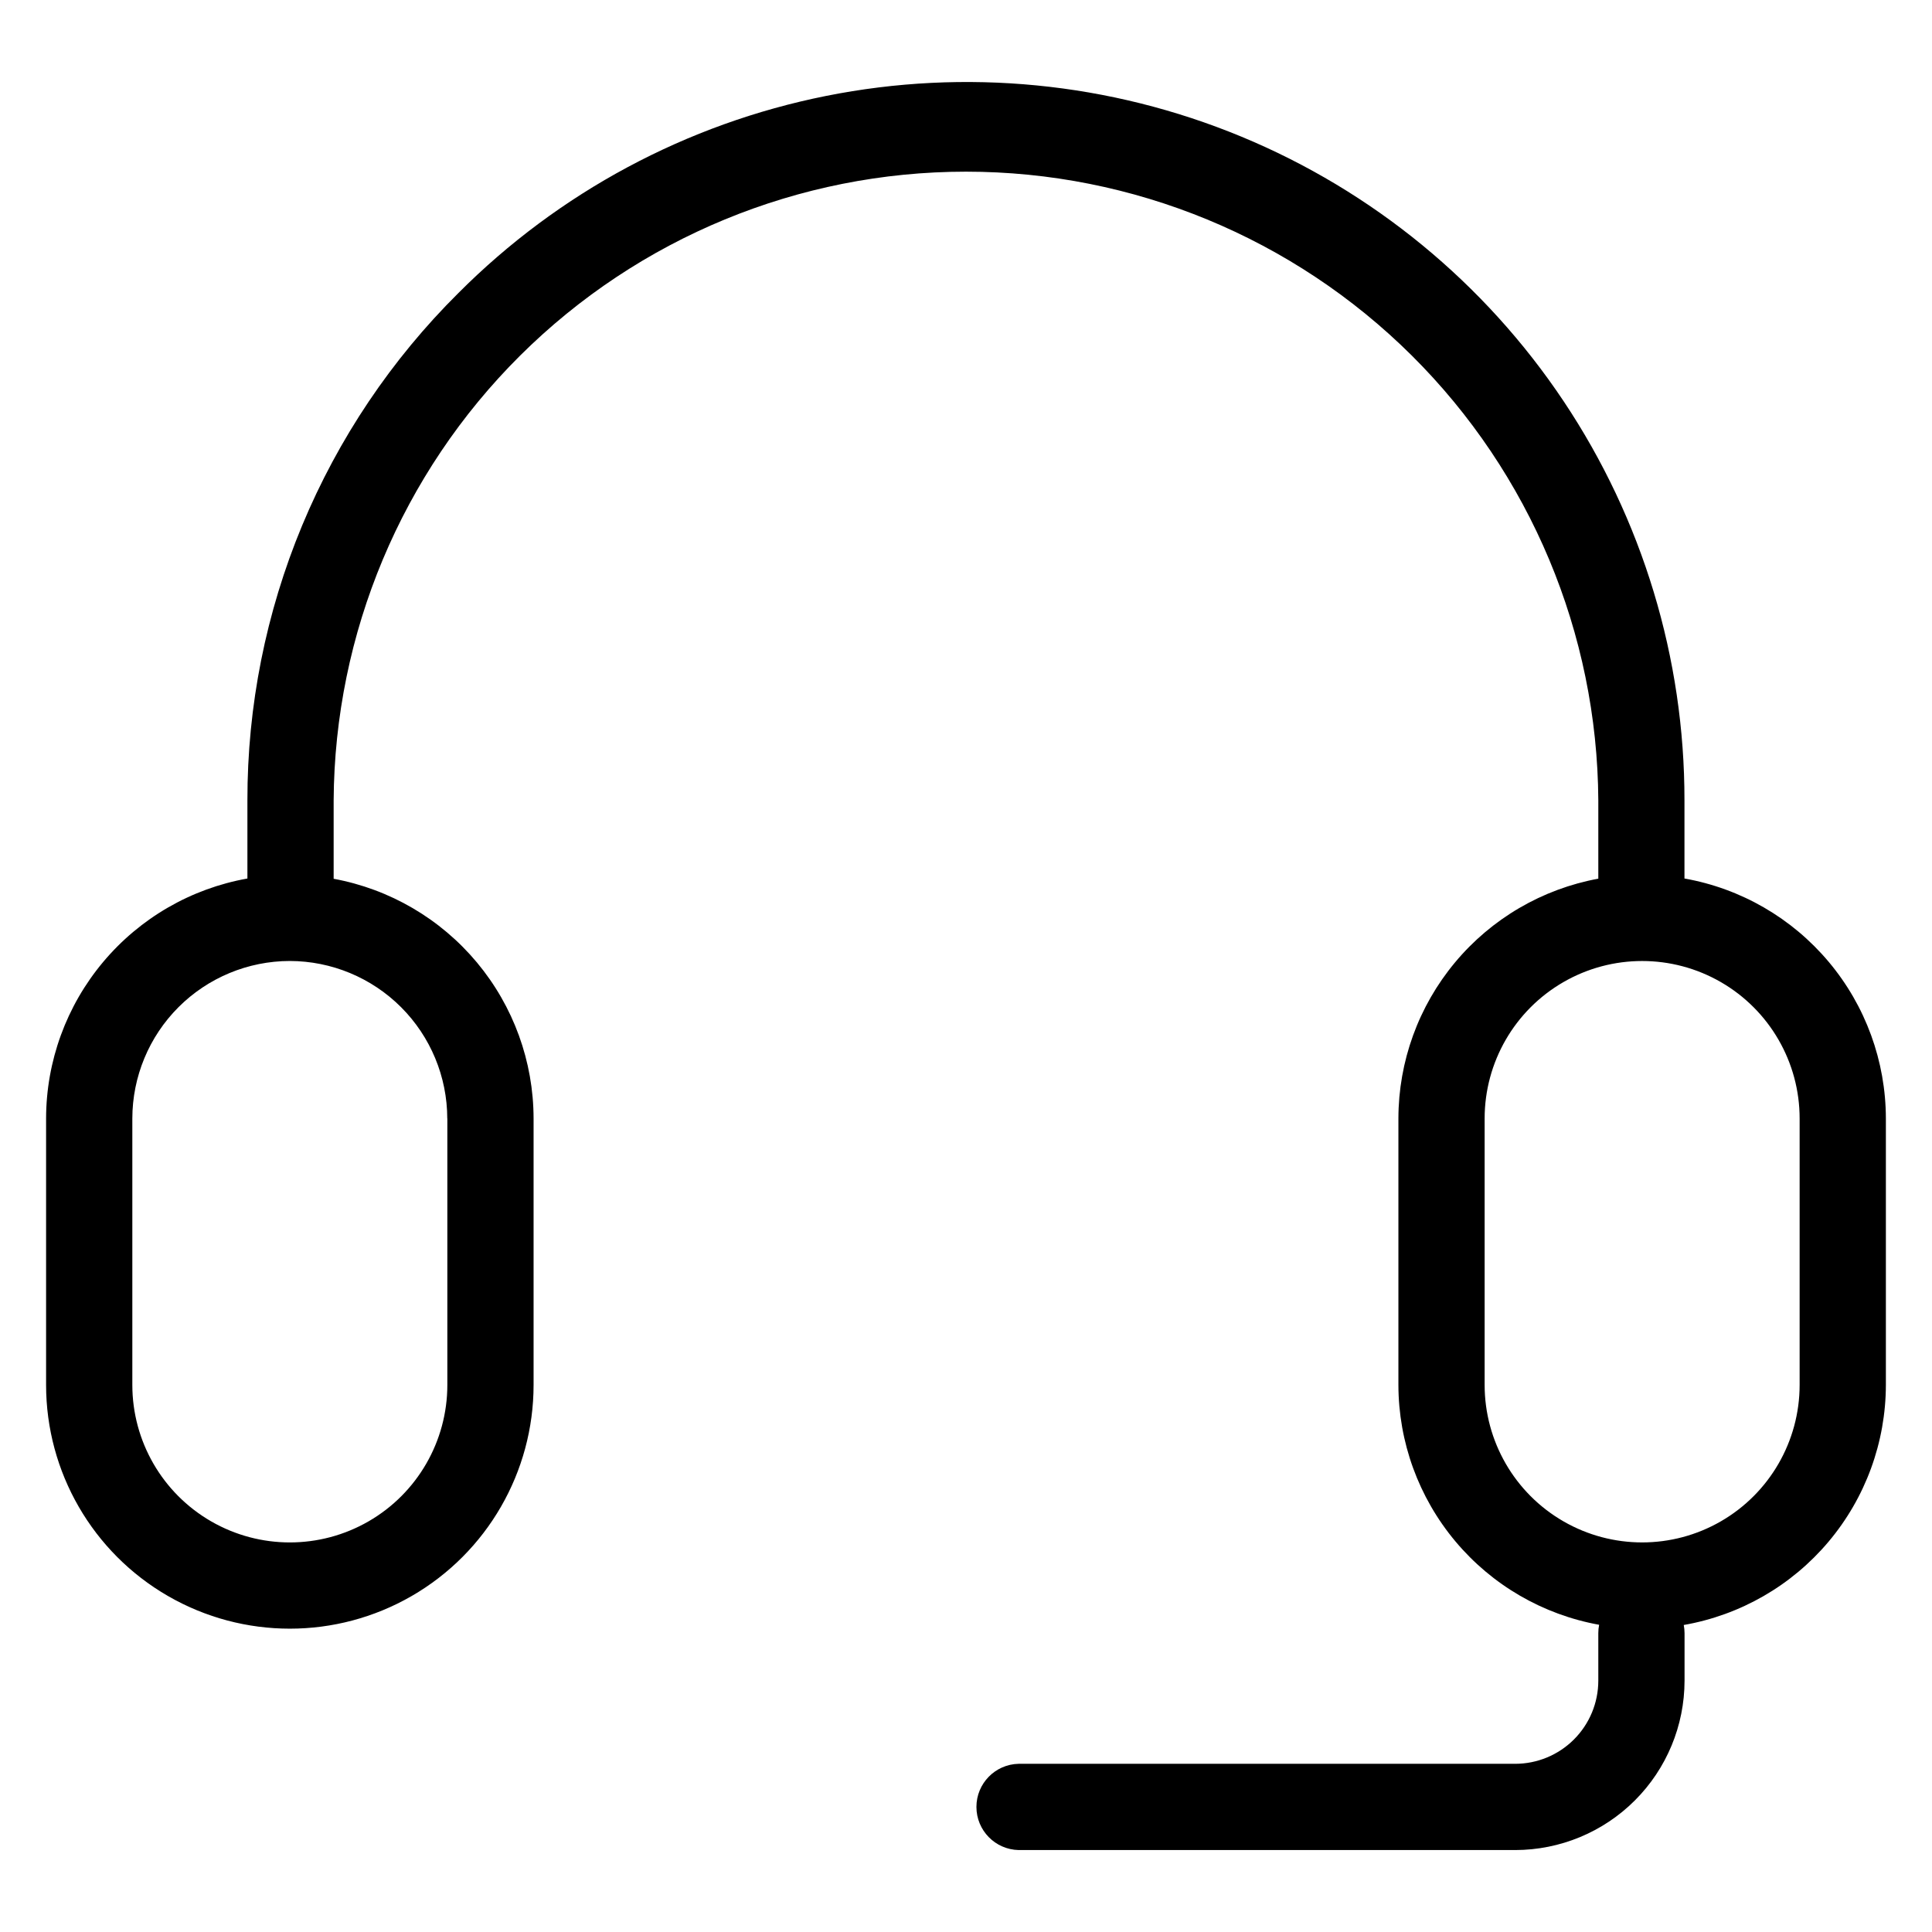
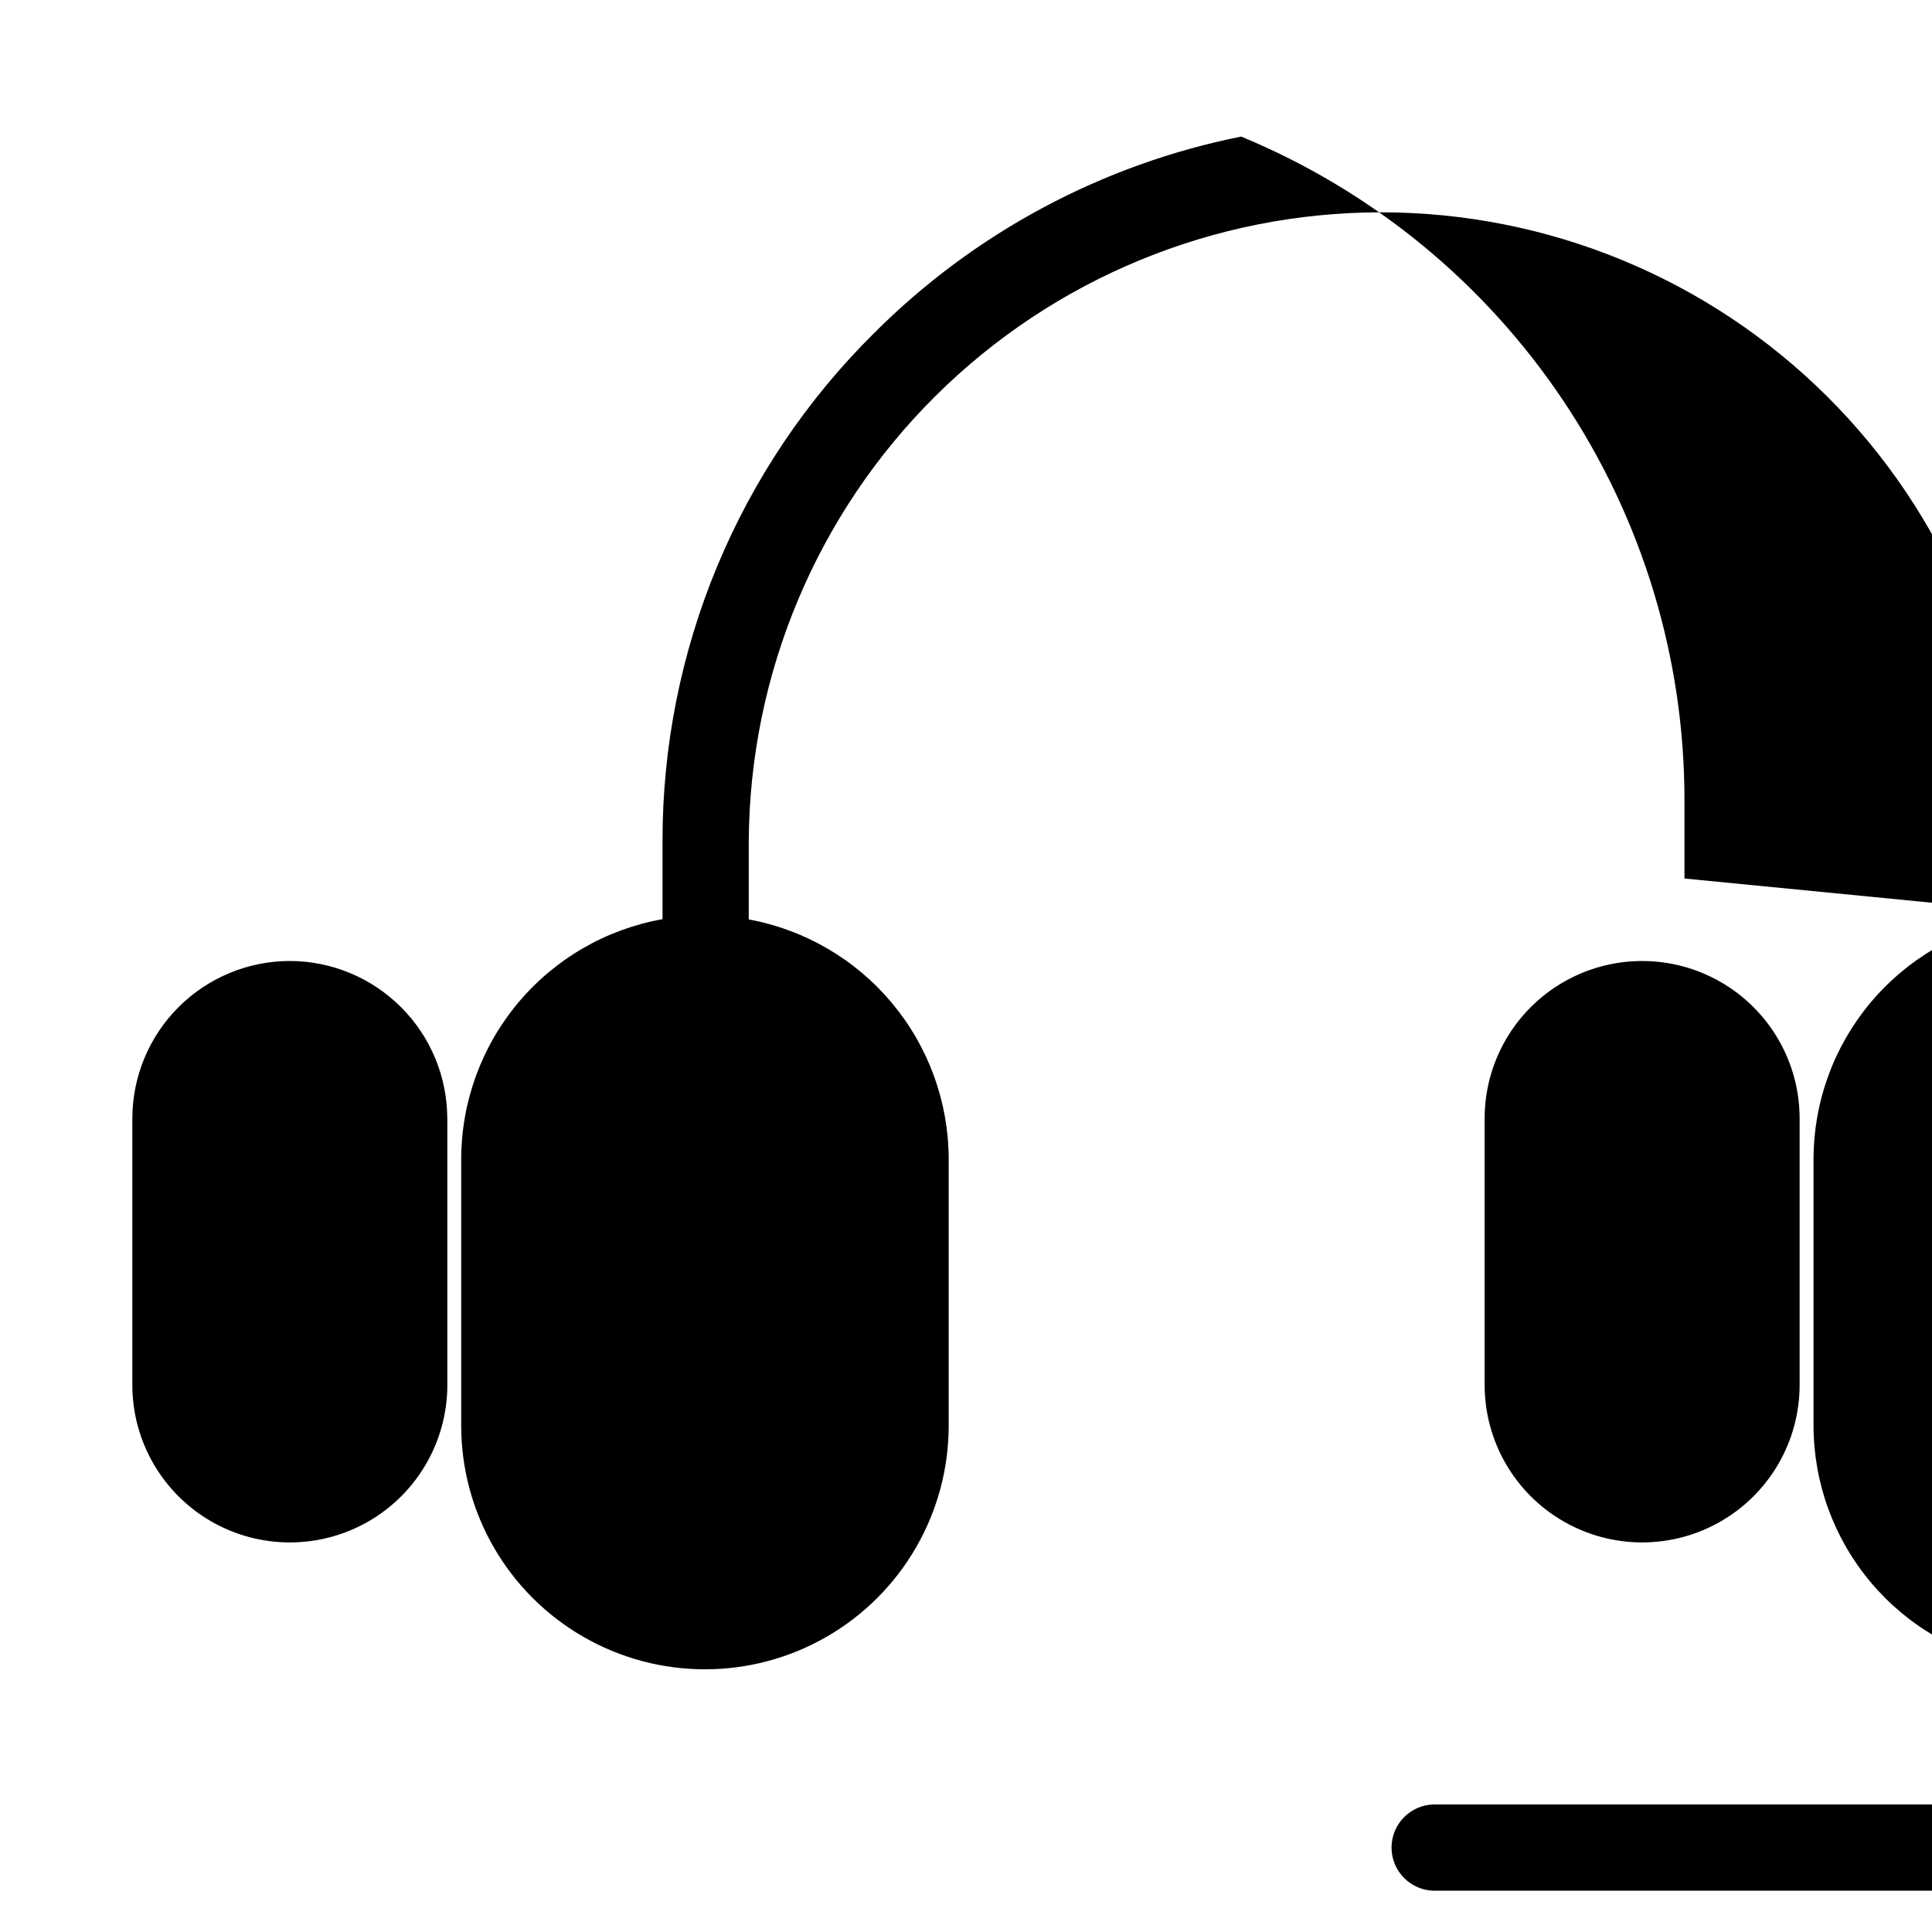
<svg xmlns="http://www.w3.org/2000/svg" fill="#000000" width="800px" height="800px" version="1.1" viewBox="144 144 512 512">
-   <path d="m620.92 511.02c0 14.91-7.957 28.691-20.867 36.145-12.914 7.457-28.824 7.457-41.738 0-12.914-7.453-20.871-21.234-20.871-36.145v-70.605c0-14.91 7.957-28.688 20.871-36.145 12.914-7.457 28.824-7.457 41.738 0 12.91 7.457 20.867 21.234 20.867 36.145zm-358.37-70.605v70.605c0 14.914-7.953 28.691-20.867 36.148-12.918 7.457-28.828 7.457-41.742 0-12.914-7.457-20.871-21.234-20.871-36.148v-70.605c0.012-11.062 4.406-21.668 12.227-29.496 7.82-7.824 18.426-12.23 29.488-12.25 11.066 0.016 21.676 4.418 29.504 12.246 7.824 7.824 12.227 18.434 12.242 29.5zm327.85-63.602v-0.195-20.496c0.035-37.656-11.109-74.48-32.023-105.8-20.91-31.32-50.648-55.727-85.445-70.129s-73.086-18.152-110.01-10.773c-36.93 7.379-70.84 25.555-97.43 52.223-17.746 17.605-31.828 38.555-41.43 61.637-9.598 23.086-14.527 47.84-14.496 72.84v20.695c-14.941 2.66-28.469 10.488-38.223 22.113s-15.109 26.312-15.129 41.484v70.605c0 23.078 12.312 44.402 32.301 55.941 19.984 11.539 44.609 11.539 64.594 0 19.988-11.539 32.297-32.863 32.297-55.941v-70.605c-0.02-15.109-5.332-29.734-15.008-41.34-9.68-11.605-23.117-19.453-37.977-22.188v-20.766c0.25-44.277 18.016-86.656 49.414-117.88 31.398-31.219 73.879-48.746 118.16-48.746s86.758 17.527 118.16 48.746c31.398 31.219 49.164 73.598 49.414 117.88v20.473 0.266c-14.863 2.738-28.301 10.59-37.977 22.199-9.68 11.613-14.984 26.242-15 41.355v70.605c0.02 15.148 5.356 29.809 15.074 41.426 9.723 11.617 23.211 19.453 38.121 22.141-0.148 0.73-0.223 1.477-0.219 2.223v12.617c-0.008 5.836-2.332 11.43-6.461 15.555-4.129 4.125-9.723 6.445-15.559 6.449h-131.6c-6.215 0.133-11.184 5.211-11.184 11.426 0 6.219 4.969 11.293 11.184 11.43h131.6c11.895-0.012 23.297-4.742 31.711-13.152 8.414-8.41 13.148-19.812 13.164-31.707v-12.617c-0.004-0.73-0.074-1.453-0.211-2.168 14.984-2.617 28.566-10.426 38.363-22.062 9.797-11.633 15.18-26.348 15.203-41.559v-70.605c-0.02-15.176-5.379-29.867-15.133-41.492-9.758-11.629-23.293-19.457-38.238-22.109z" fill-rule="evenodd" />
+   <path d="m620.92 511.02c0 14.91-7.957 28.691-20.867 36.145-12.914 7.457-28.824 7.457-41.738 0-12.914-7.453-20.871-21.234-20.871-36.145v-70.605c0-14.91 7.957-28.688 20.871-36.145 12.914-7.457 28.824-7.457 41.738 0 12.91 7.457 20.867 21.234 20.867 36.145zm-358.37-70.605v70.605c0 14.914-7.953 28.691-20.867 36.148-12.918 7.457-28.828 7.457-41.742 0-12.914-7.457-20.871-21.234-20.871-36.148v-70.605c0.012-11.062 4.406-21.668 12.227-29.496 7.82-7.824 18.426-12.23 29.488-12.25 11.066 0.016 21.676 4.418 29.504 12.246 7.824 7.824 12.227 18.434 12.242 29.5zm327.85-63.602v-0.195-20.496c0.035-37.656-11.109-74.48-32.023-105.8-20.91-31.32-50.648-55.727-85.445-70.129c-36.93 7.379-70.84 25.555-97.43 52.223-17.746 17.605-31.828 38.555-41.43 61.637-9.598 23.086-14.527 47.84-14.496 72.84v20.695c-14.941 2.66-28.469 10.488-38.223 22.113s-15.109 26.312-15.129 41.484v70.605c0 23.078 12.312 44.402 32.301 55.941 19.984 11.539 44.609 11.539 64.594 0 19.988-11.539 32.297-32.863 32.297-55.941v-70.605c-0.02-15.109-5.332-29.734-15.008-41.34-9.68-11.605-23.117-19.453-37.977-22.188v-20.766c0.25-44.277 18.016-86.656 49.414-117.88 31.398-31.219 73.879-48.746 118.16-48.746s86.758 17.527 118.16 48.746c31.398 31.219 49.164 73.598 49.414 117.88v20.473 0.266c-14.863 2.738-28.301 10.59-37.977 22.199-9.68 11.613-14.984 26.242-15 41.355v70.605c0.02 15.148 5.356 29.809 15.074 41.426 9.723 11.617 23.211 19.453 38.121 22.141-0.148 0.73-0.223 1.477-0.219 2.223v12.617c-0.008 5.836-2.332 11.43-6.461 15.555-4.129 4.125-9.723 6.445-15.559 6.449h-131.6c-6.215 0.133-11.184 5.211-11.184 11.426 0 6.219 4.969 11.293 11.184 11.43h131.6c11.895-0.012 23.297-4.742 31.711-13.152 8.414-8.41 13.148-19.812 13.164-31.707v-12.617c-0.004-0.73-0.074-1.453-0.211-2.168 14.984-2.617 28.566-10.426 38.363-22.062 9.797-11.633 15.18-26.348 15.203-41.559v-70.605c-0.02-15.176-5.379-29.867-15.133-41.492-9.758-11.629-23.293-19.457-38.238-22.109z" fill-rule="evenodd" />
</svg>